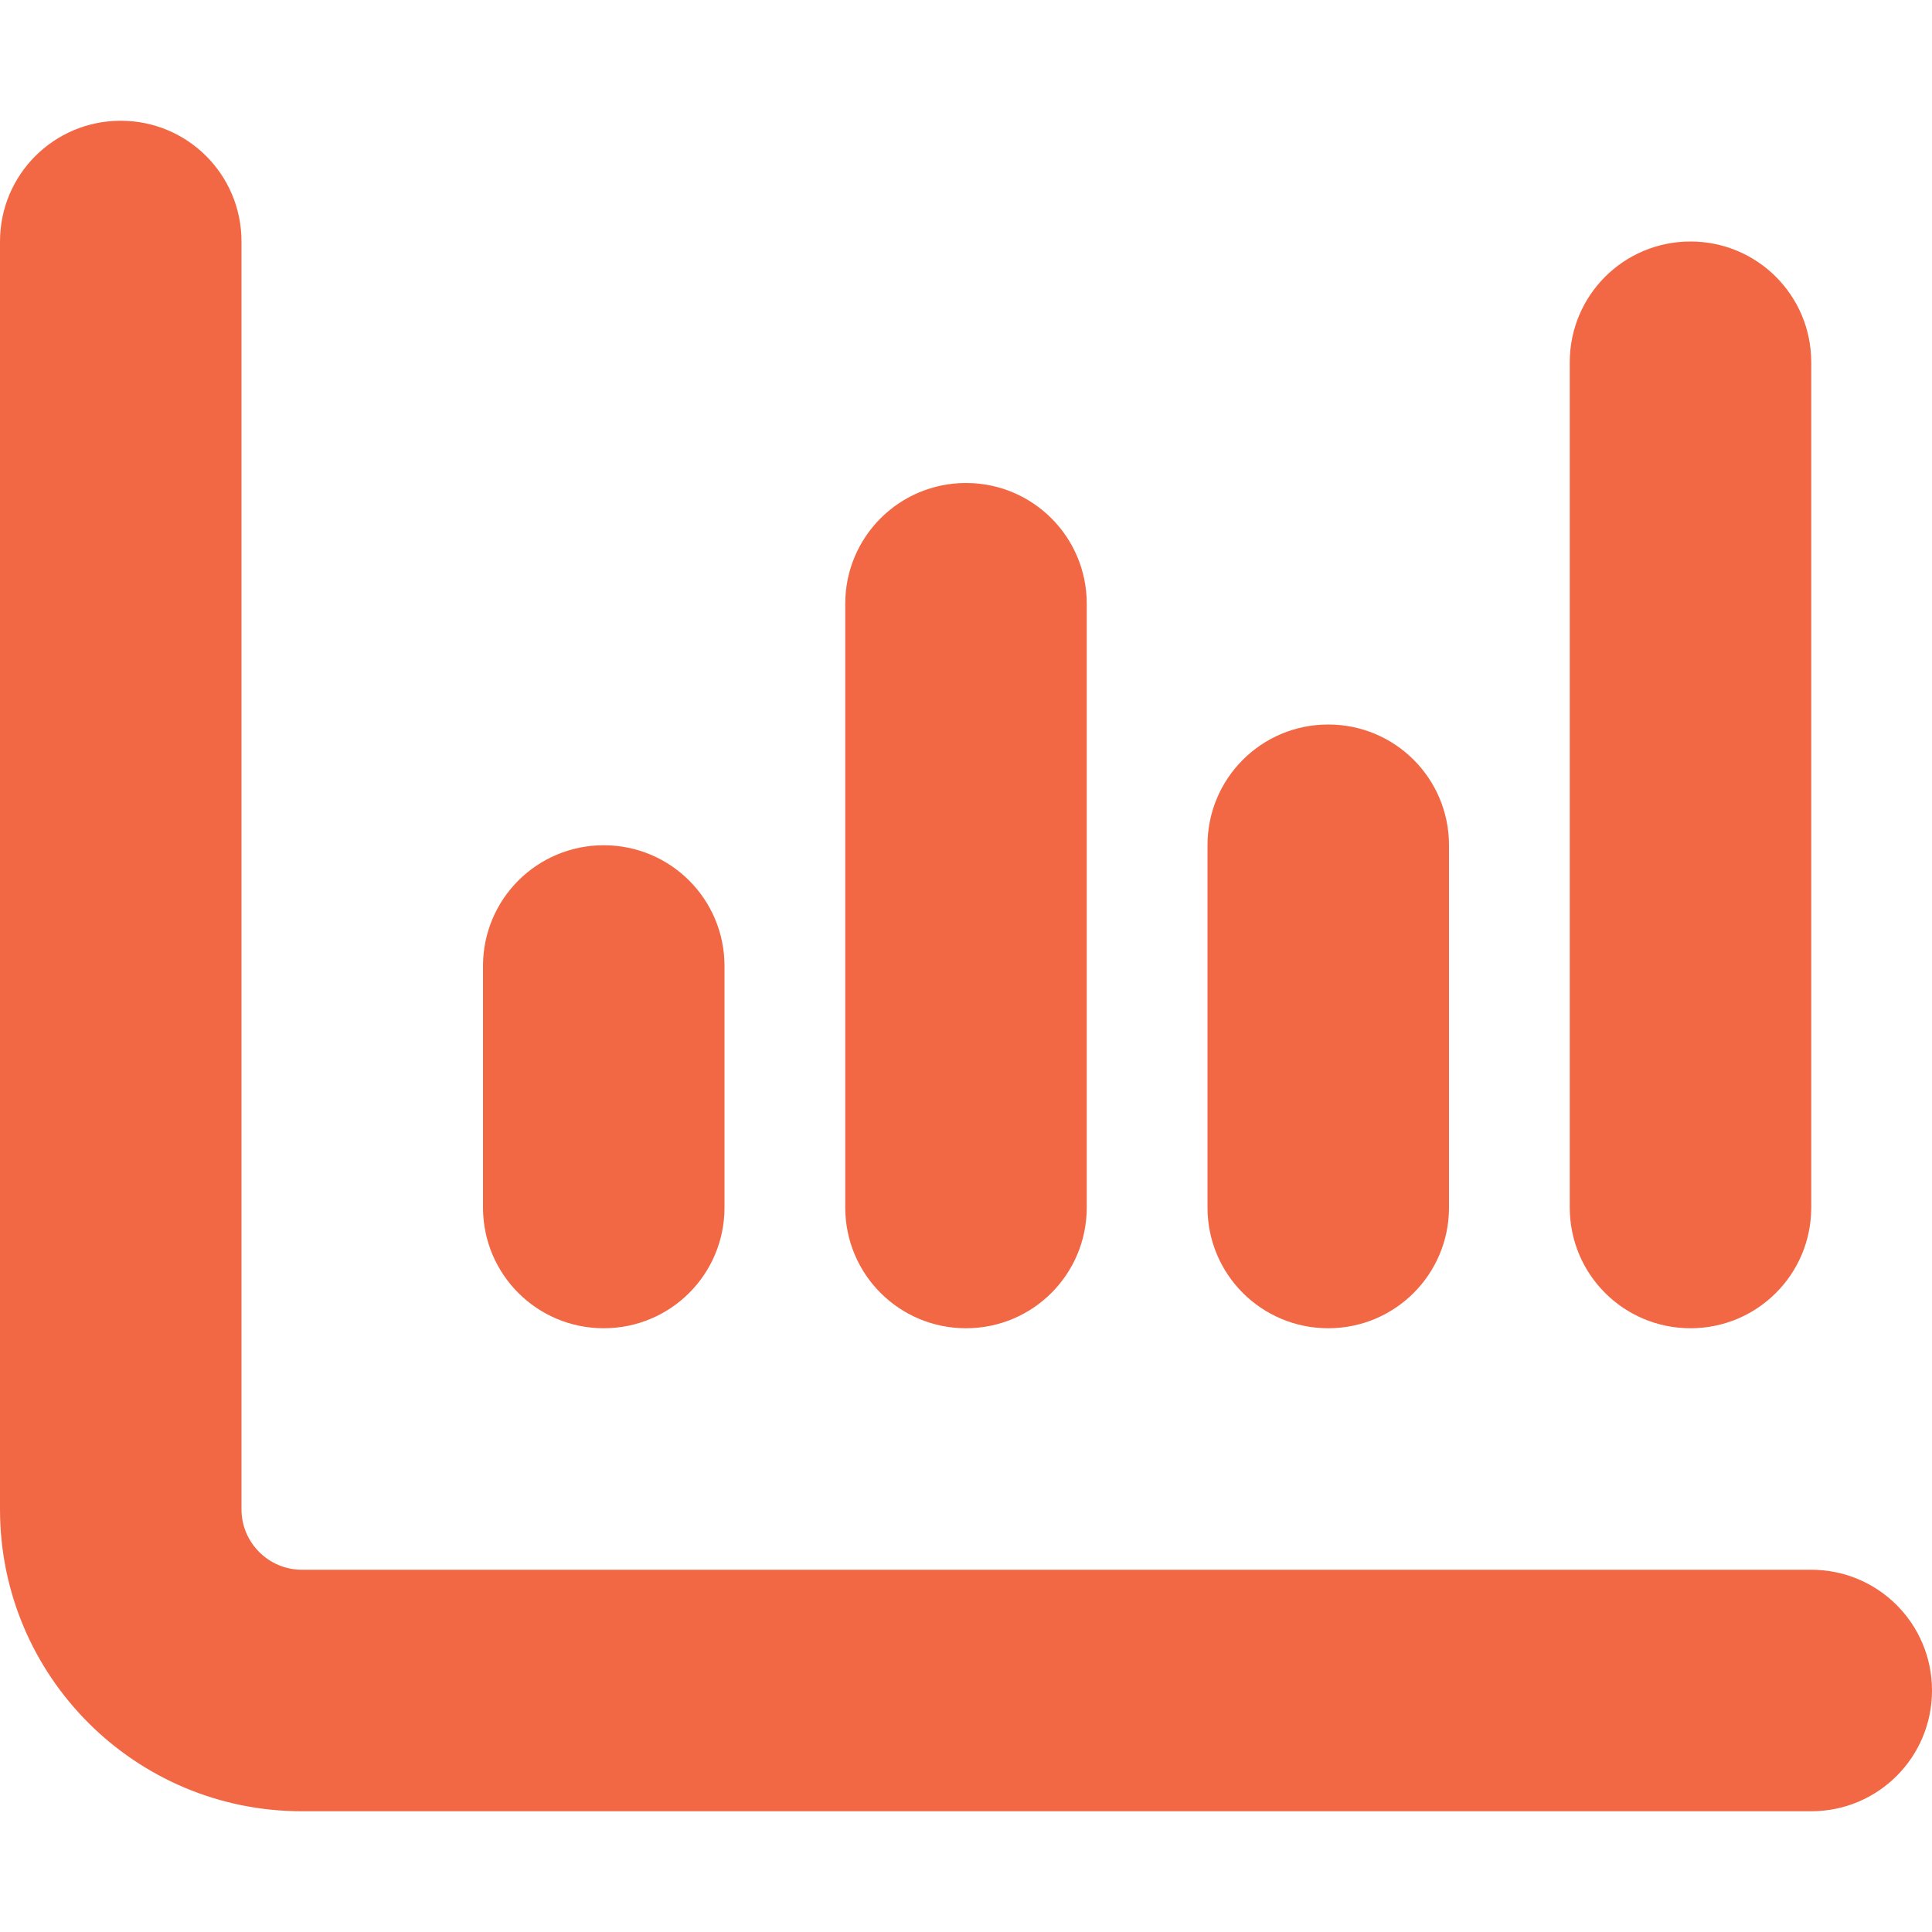
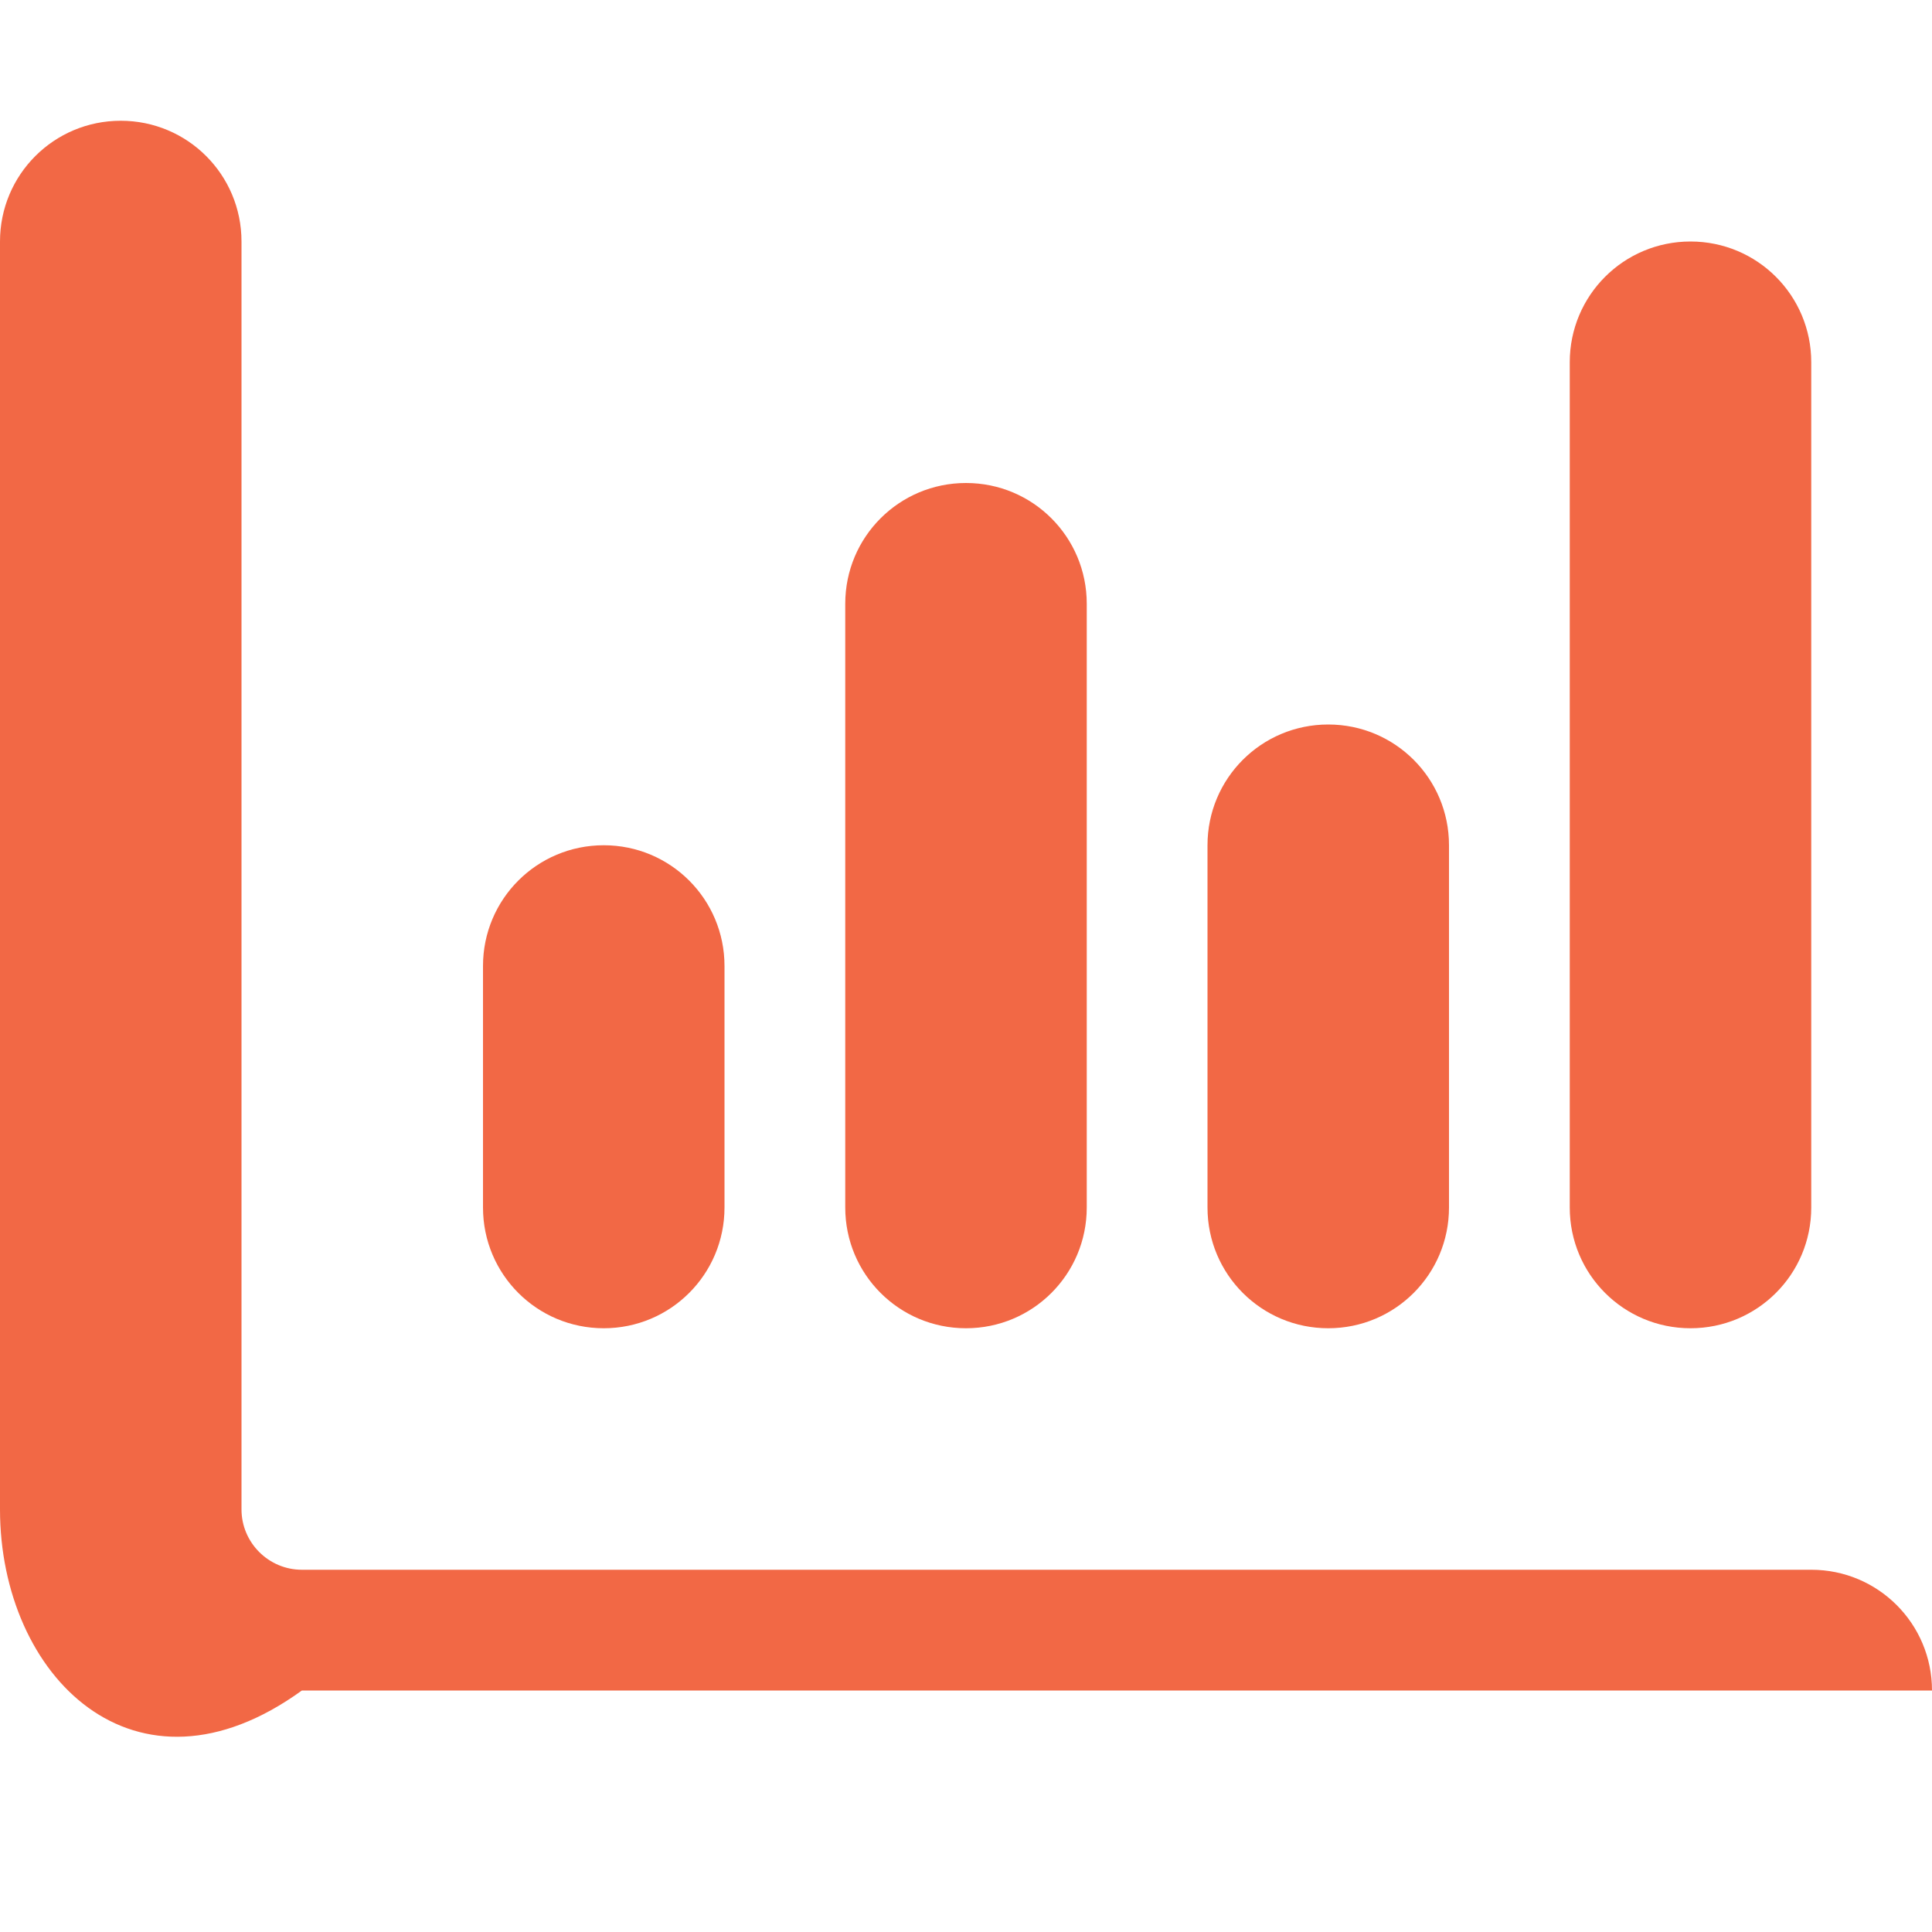
<svg xmlns="http://www.w3.org/2000/svg" width="24" height="24" viewBox="0 0 24 24" fill="none">
-   <path d="M1.5 1.5C2.33 1.5 3 2.17 3 3V18.75C3 19.163 3.337 19.5 3.75 19.5H22.5C23.33 19.5 24 20.17 24 21C24 21.83 23.33 22.5 22.5 22.5H3.75C1.678 22.5 0 20.822 0 18.75V3C0 2.17 0.67 1.5 1.5 1.5ZM7.5 10.5C8.33 10.5 9 11.17 9 12V15C9 15.83 8.33 16.5 7.5 16.5C6.67 16.5 6 15.83 6 15V12C6 11.17 6.67 10.5 7.5 10.5ZM13.5 7.5V15C13.5 15.83 12.83 16.5 12 16.5C11.17 16.5 10.5 15.83 10.5 15V7.5C10.5 6.67 11.17 6 12 6C12.83 6 13.5 6.67 13.5 7.5ZM16.5 9C17.33 9 18 9.67 18 10.5V15C18 15.83 17.33 16.5 16.5 16.5C15.67 16.5 15 15.83 15 15V10.5C15 9.67 15.67 9 16.5 9ZM22.5 4.5V15C22.5 15.83 21.83 16.5 21 16.5C20.17 16.5 19.5 15.83 19.5 15V4.5C19.5 3.67 20.17 3 21 3C21.83 3 22.5 3.67 22.5 4.5Z" fill="#F26845" />
+   <path d="M1.5 1.5C2.33 1.5 3 2.17 3 3V18.75C3 19.163 3.337 19.5 3.75 19.5H22.5C23.33 19.5 24 20.17 24 21H3.75C1.678 22.5 0 20.822 0 18.75V3C0 2.17 0.67 1.5 1.5 1.5ZM7.5 10.5C8.33 10.5 9 11.17 9 12V15C9 15.83 8.33 16.5 7.5 16.5C6.67 16.5 6 15.83 6 15V12C6 11.17 6.67 10.5 7.5 10.5ZM13.5 7.5V15C13.5 15.83 12.83 16.5 12 16.5C11.17 16.5 10.5 15.83 10.5 15V7.5C10.5 6.67 11.17 6 12 6C12.83 6 13.5 6.67 13.5 7.5ZM16.5 9C17.33 9 18 9.67 18 10.5V15C18 15.83 17.33 16.5 16.5 16.5C15.67 16.5 15 15.83 15 15V10.5C15 9.67 15.67 9 16.5 9ZM22.5 4.5V15C22.5 15.83 21.83 16.5 21 16.5C20.17 16.5 19.5 15.83 19.5 15V4.5C19.5 3.67 20.17 3 21 3C21.83 3 22.5 3.67 22.5 4.5Z" fill="#F26845" />
</svg>